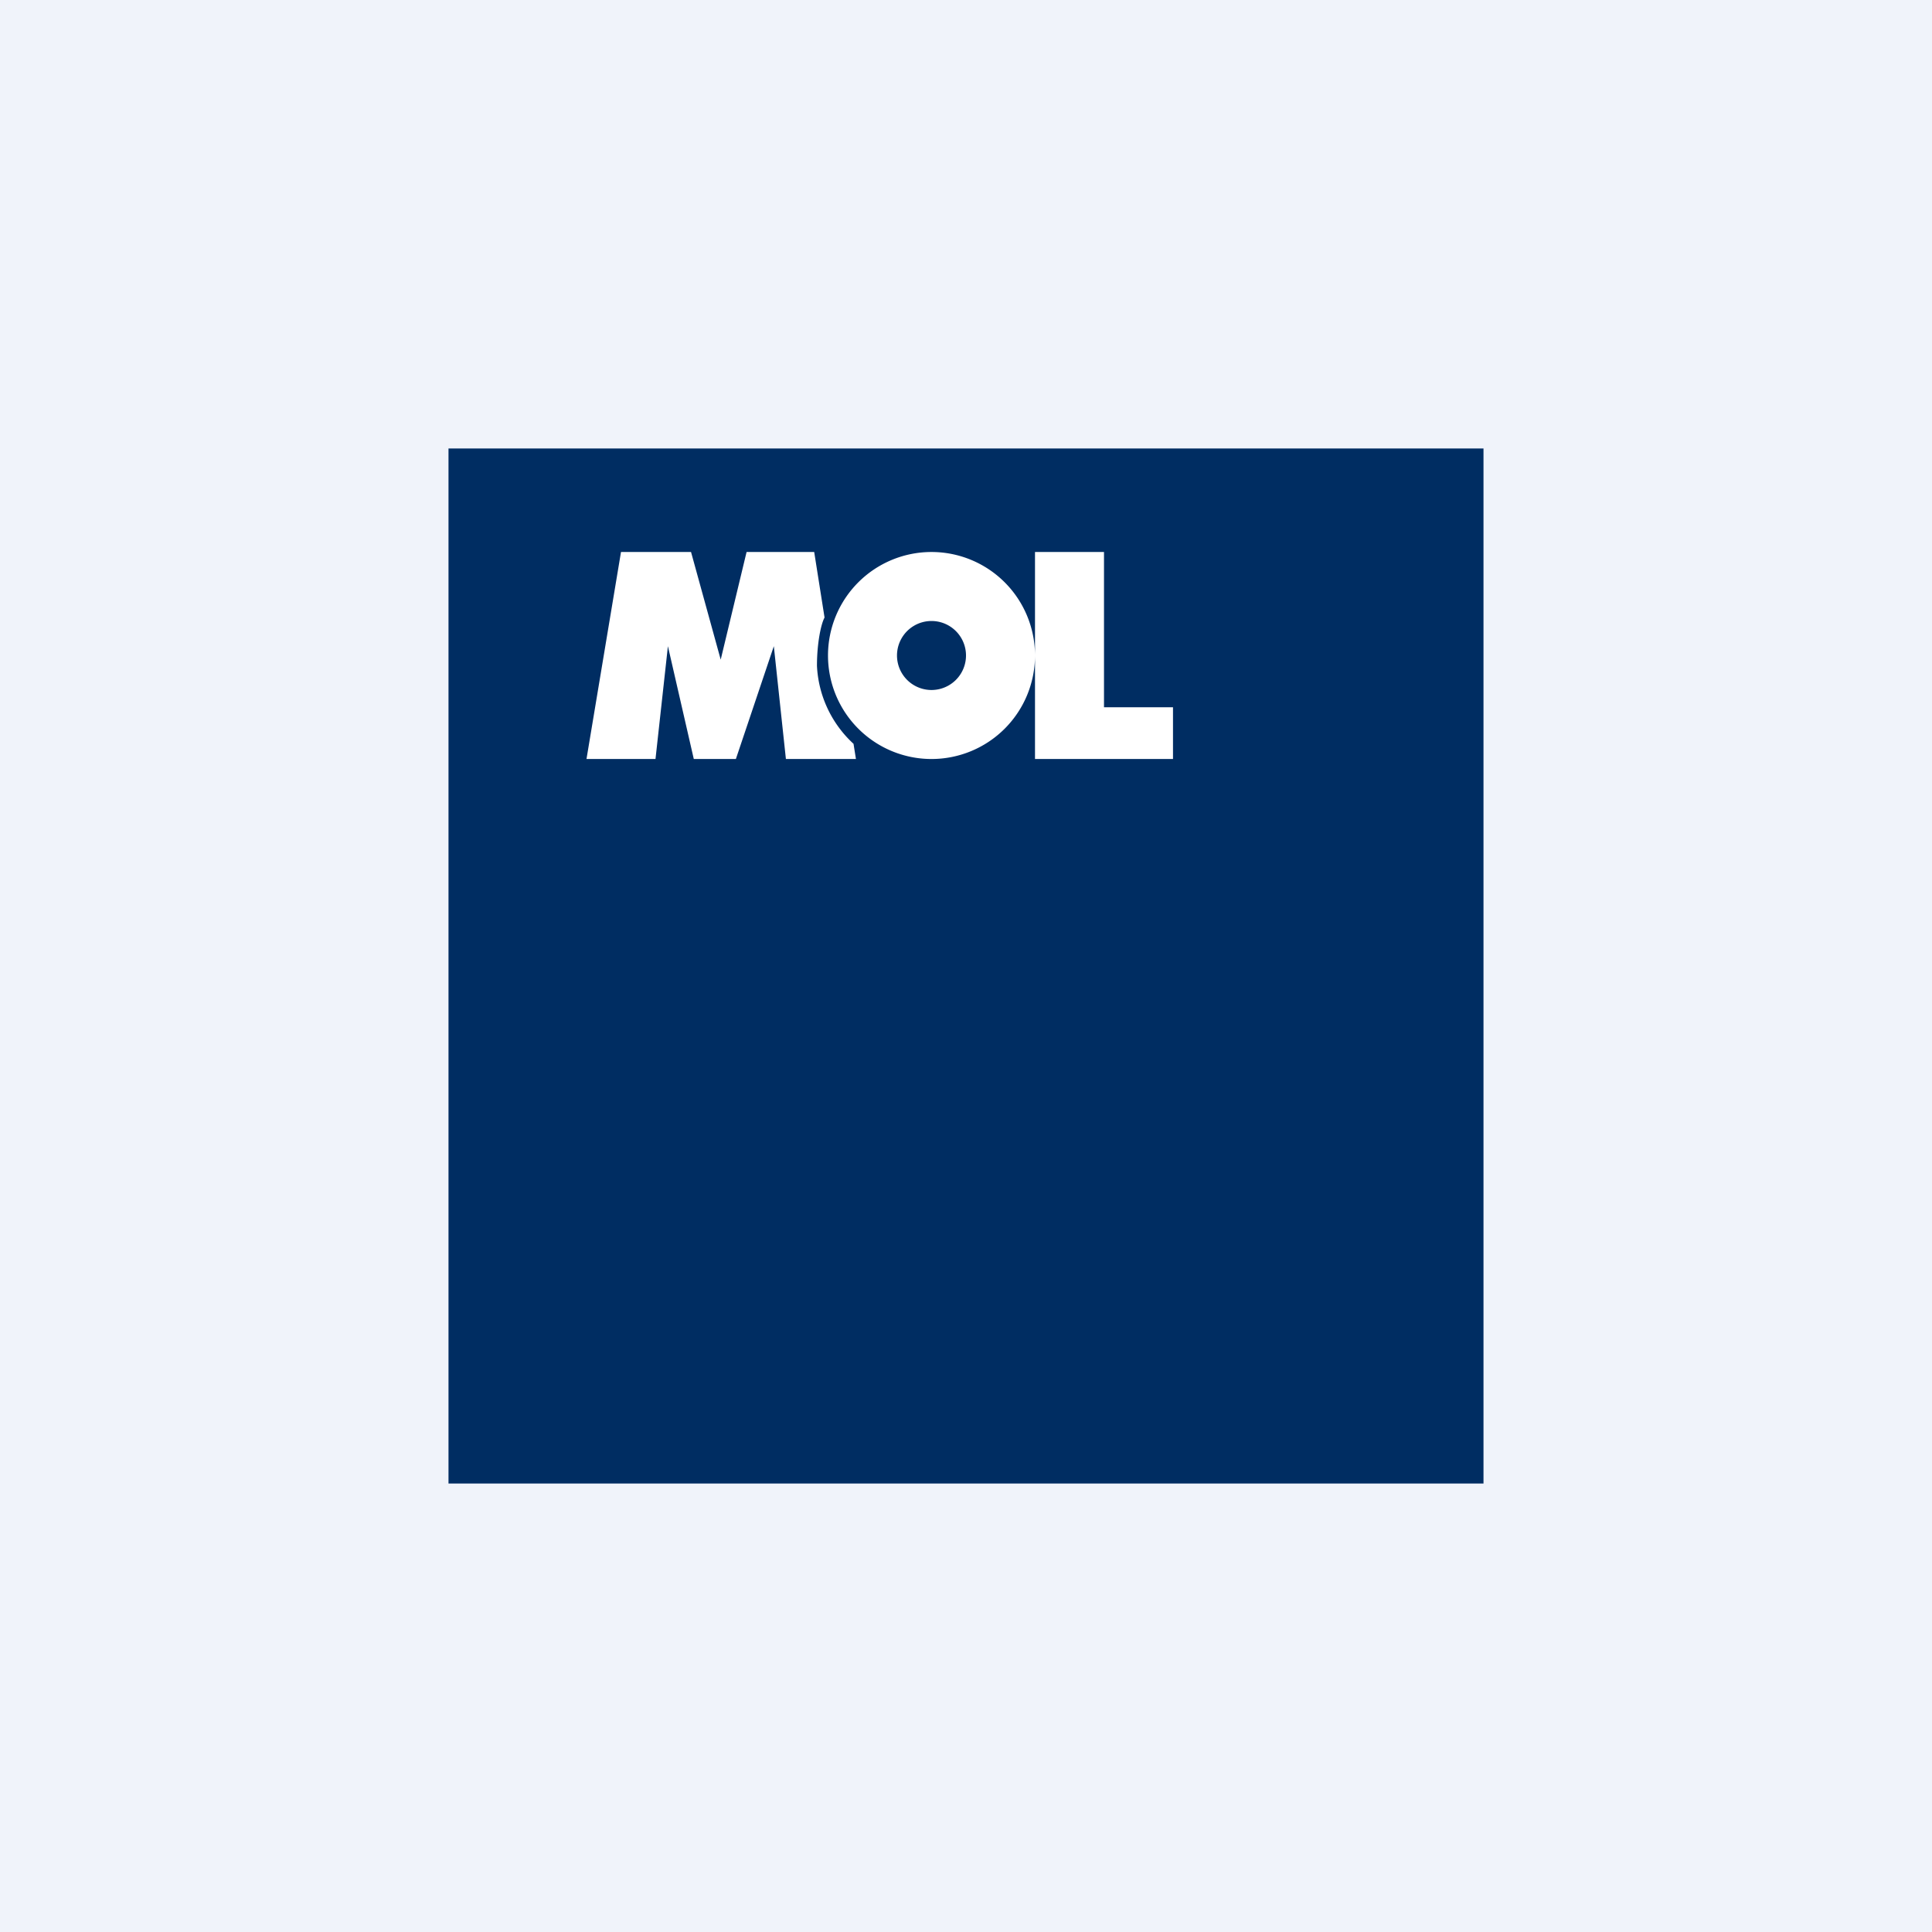
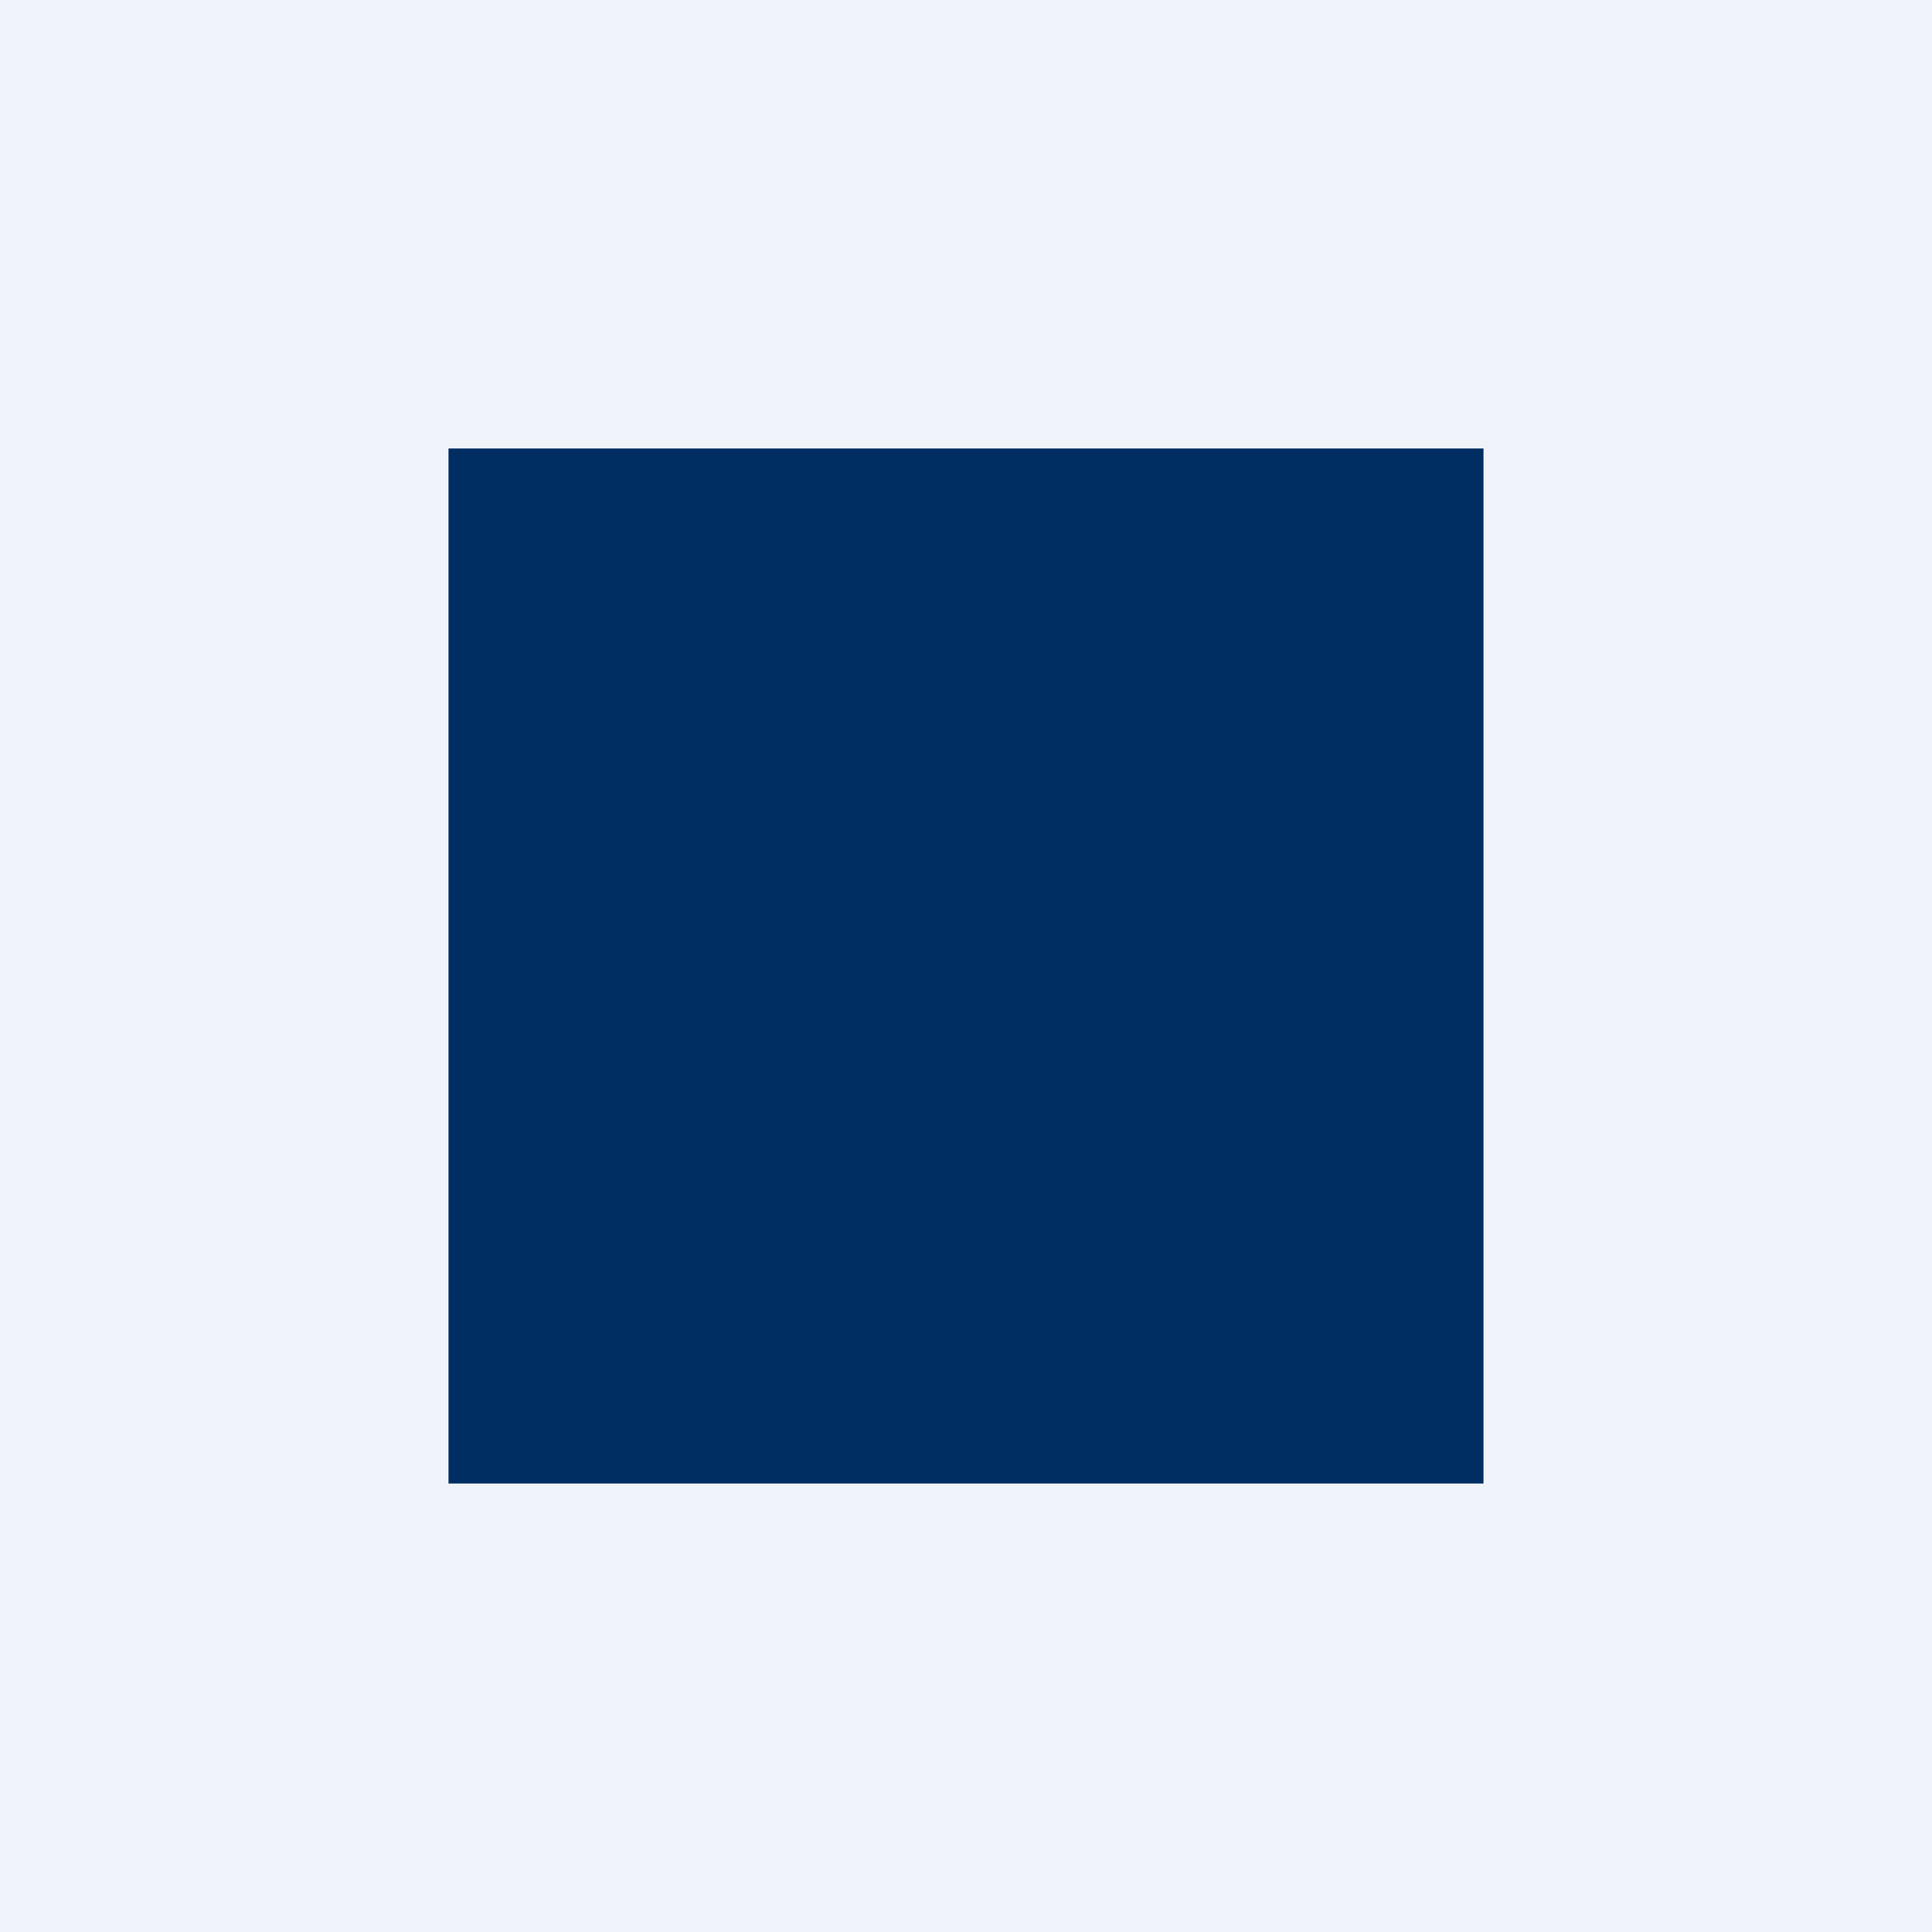
<svg xmlns="http://www.w3.org/2000/svg" width="56" height="56" viewBox="0 0 56 56">
  <path fill="#F0F3FA" d="M0 0h56v56H0z" />
  <path d="M13 13v30h30V13H13Z" fill="#002D62" />
-   <path fill-rule="evenodd" d="m18 16-1 6h2l.36-3.27.75 3.27h1.22l1.1-3.27.35 3.27h2.03l-.07-.44a3.28 3.28 0 0 1-1.06-2.26c0-.67.12-1.22.22-1.4l-.3-1.9h-1.96l-.75 3.12-.86-3.12H18Zm9 6a3 3 0 0 0 3-3v3h4v-1.5h-2V16h-2v3a3 3 0 1 0-3 3Zm0-2a1 1 0 1 0 0-2 1 1 0 0 0 0 2Z" fill="#fff" />
</svg>